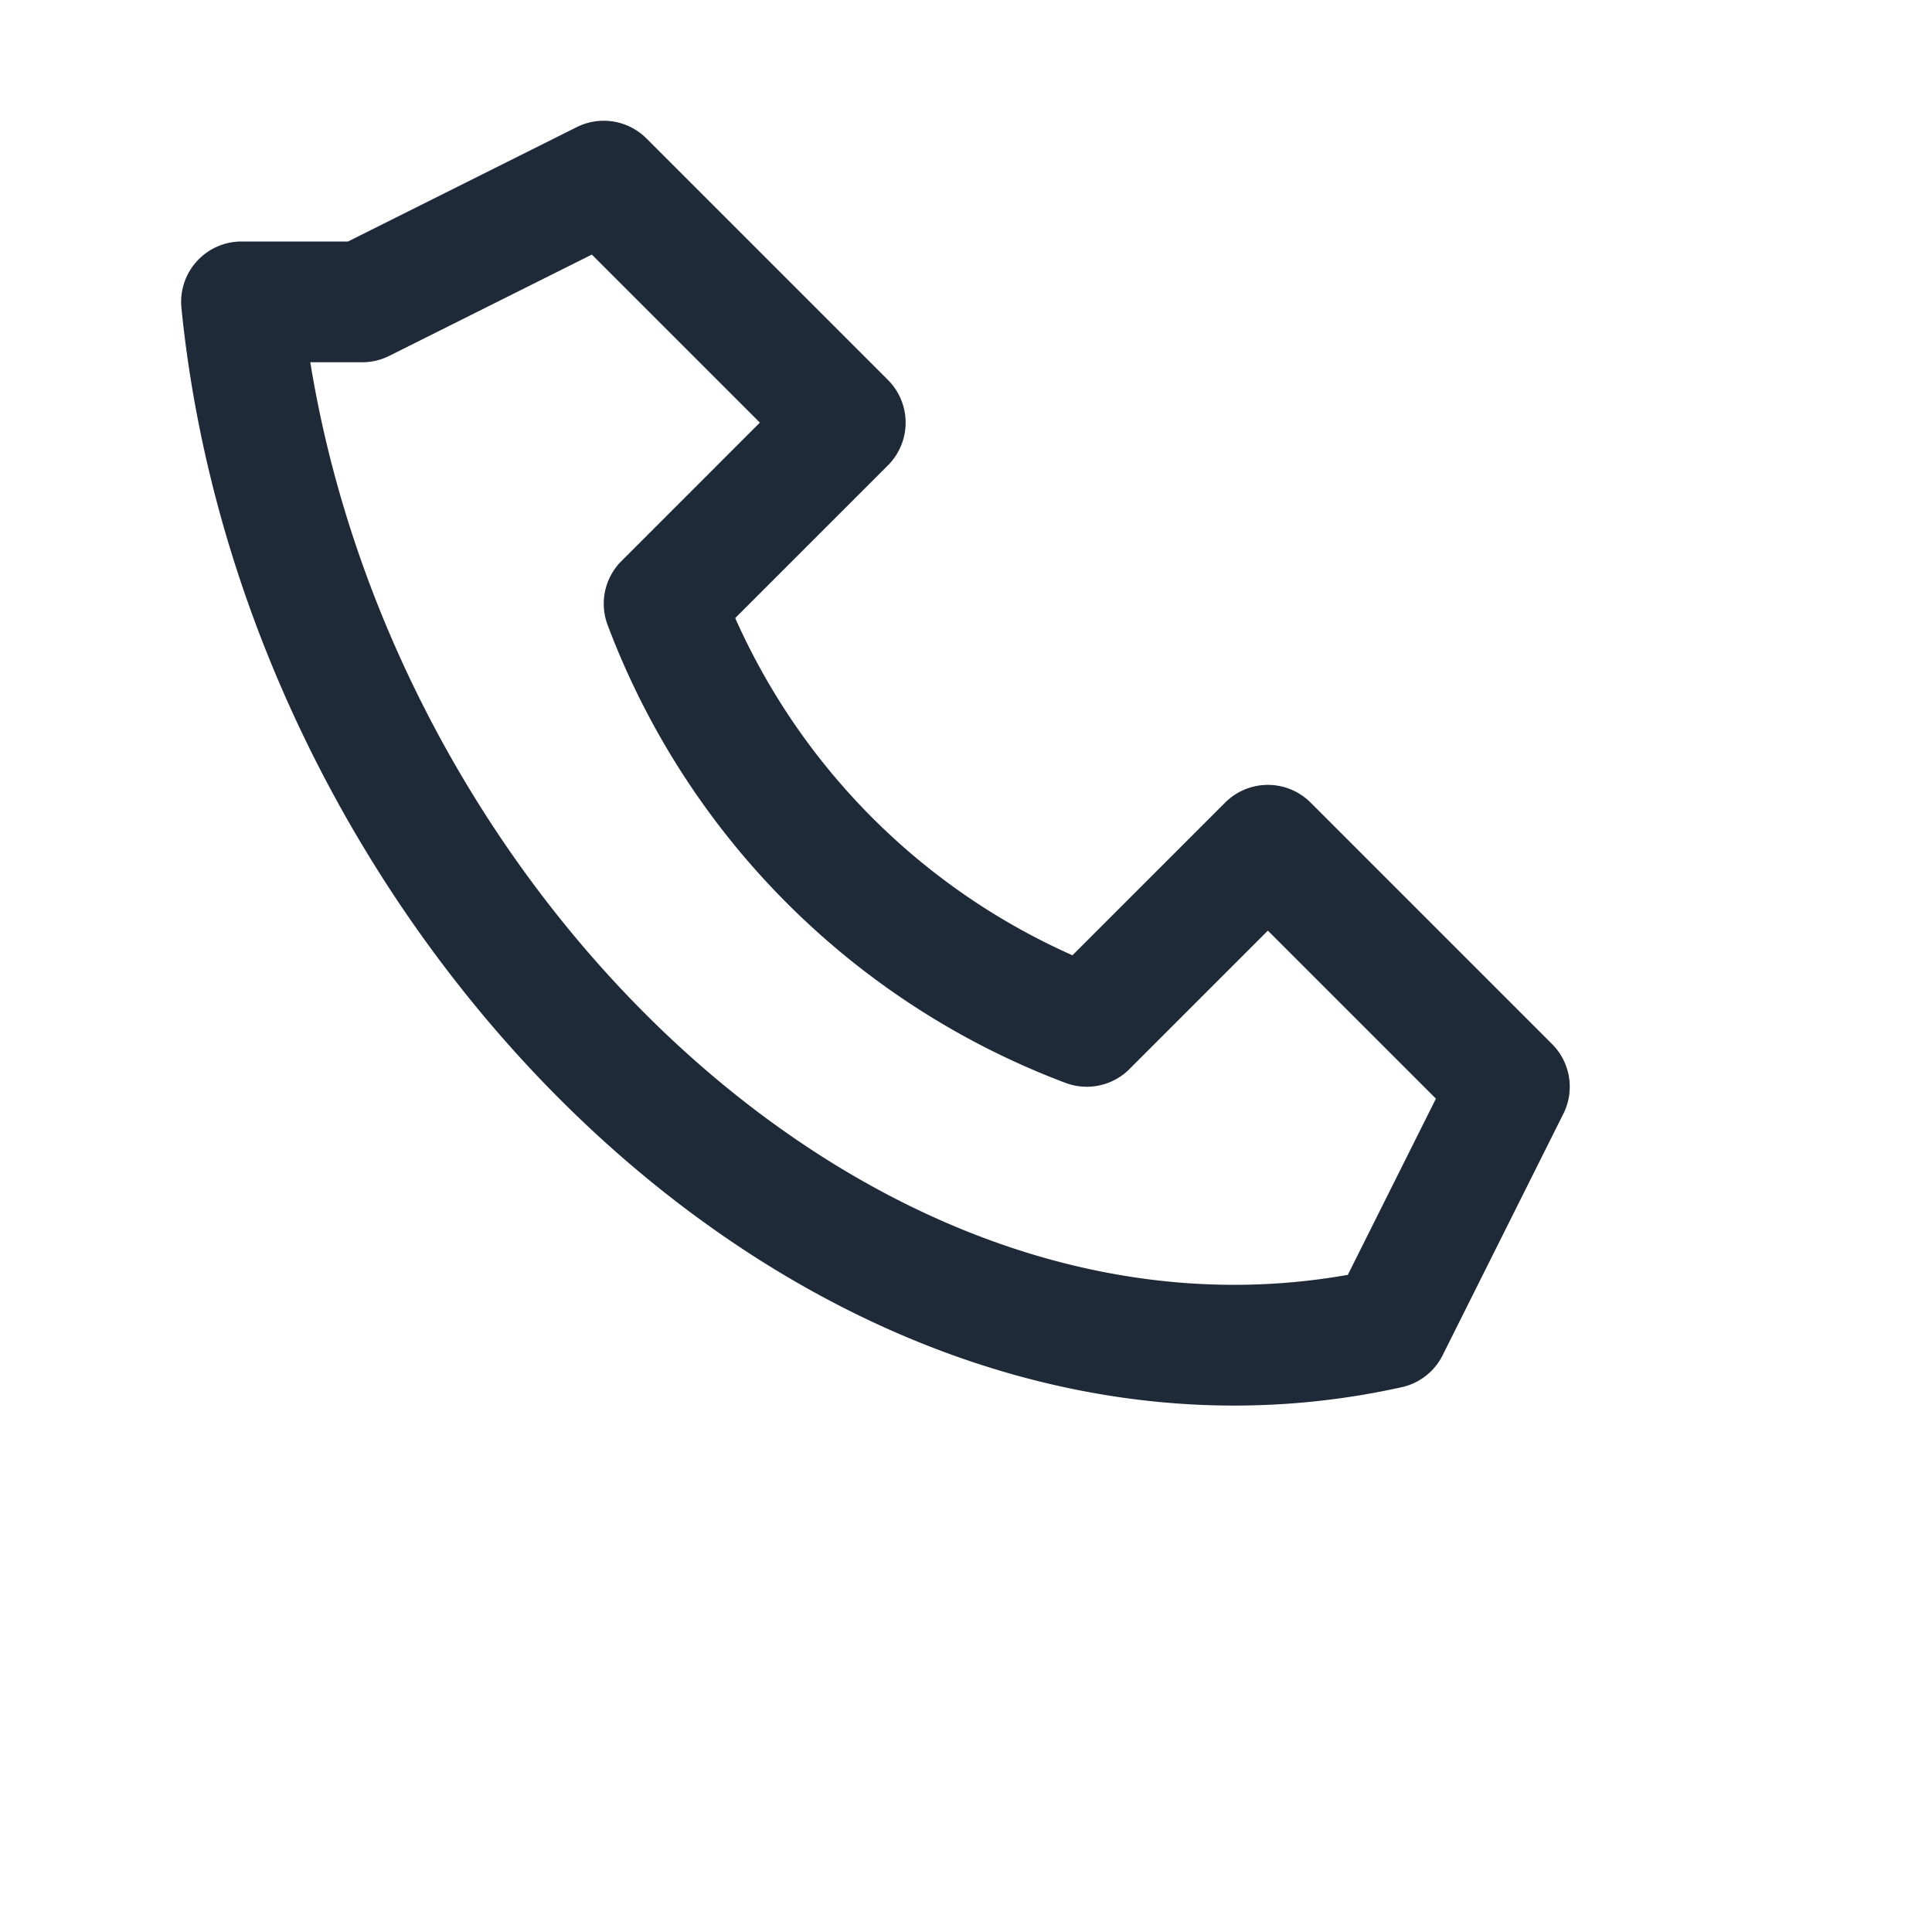
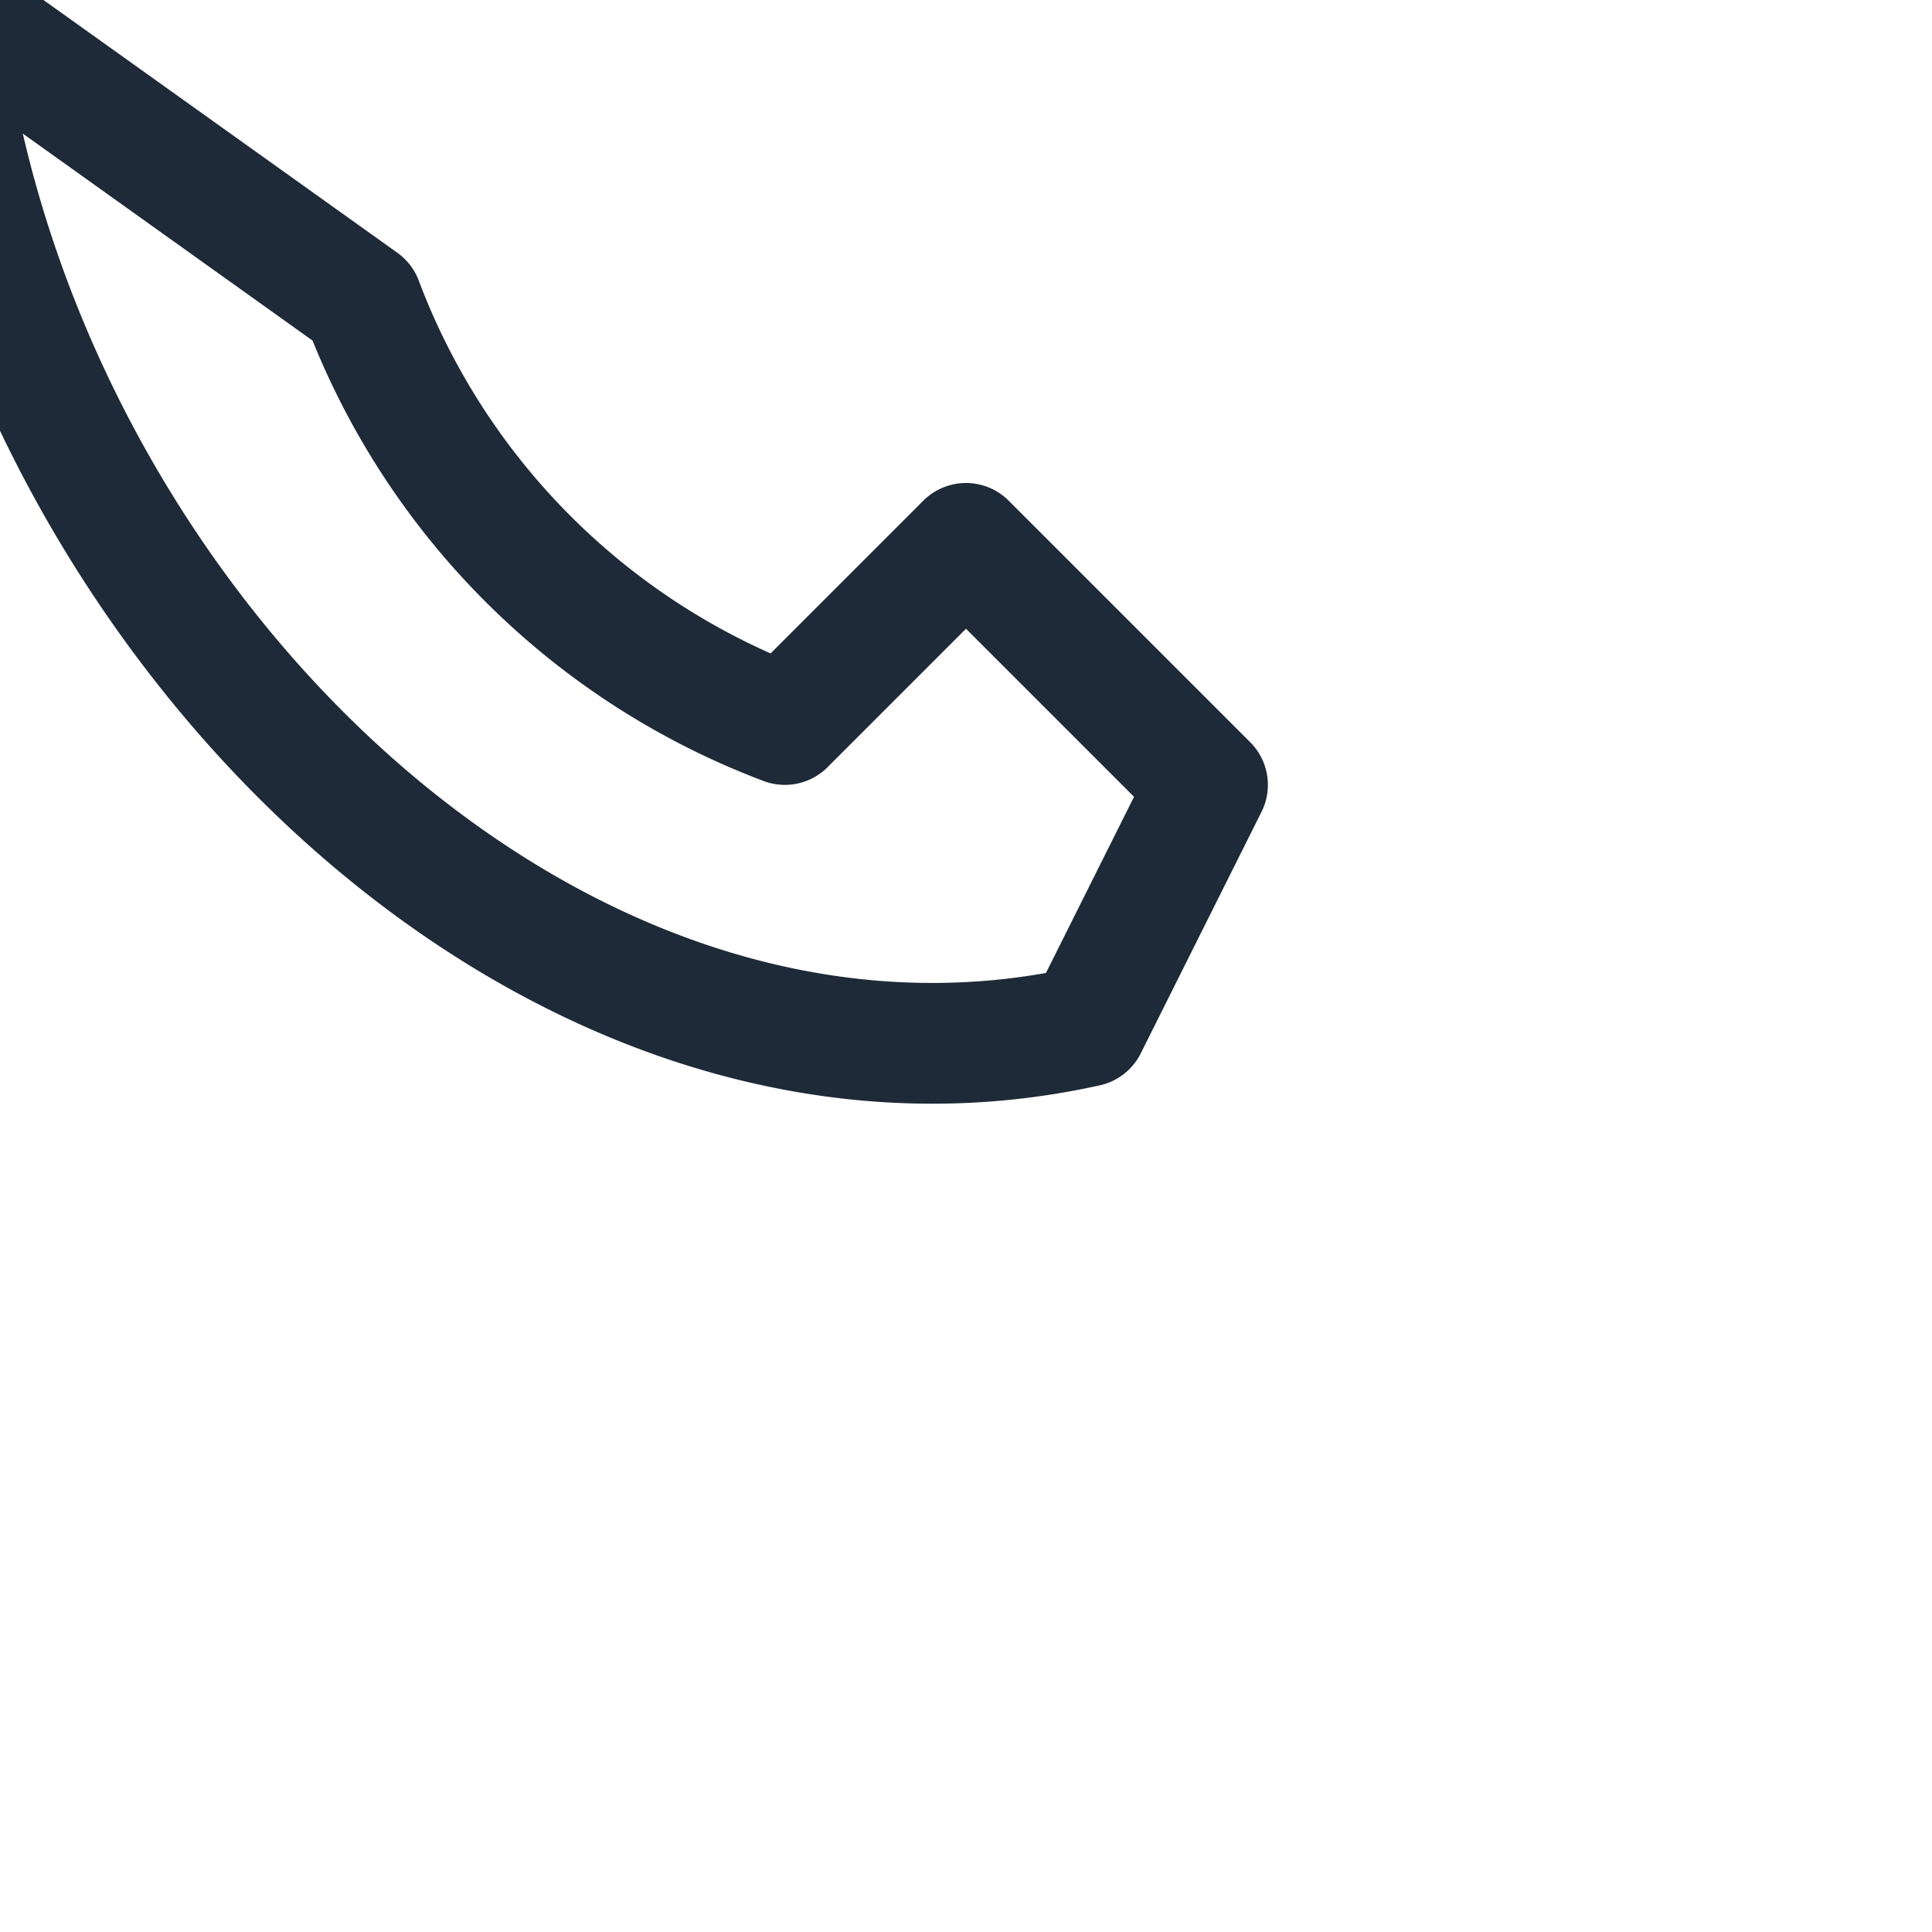
<svg xmlns="http://www.w3.org/2000/svg" width="32" height="32" viewBox="0 0 32 32">
-   <path d="M6 5l4-2 4 4-3 3a12 12 0 007 7l3-3 4 4-2 4c-9 2-18-7-19-17z" fill="none" stroke="#1E2A38" stroke-width="2" stroke-linecap="round" stroke-linejoin="round" />
+   <path d="M6 5a12 12 0 007 7l3-3 4 4-2 4c-9 2-18-7-19-17z" fill="none" stroke="#1E2A38" stroke-width="2" stroke-linecap="round" stroke-linejoin="round" />
</svg>